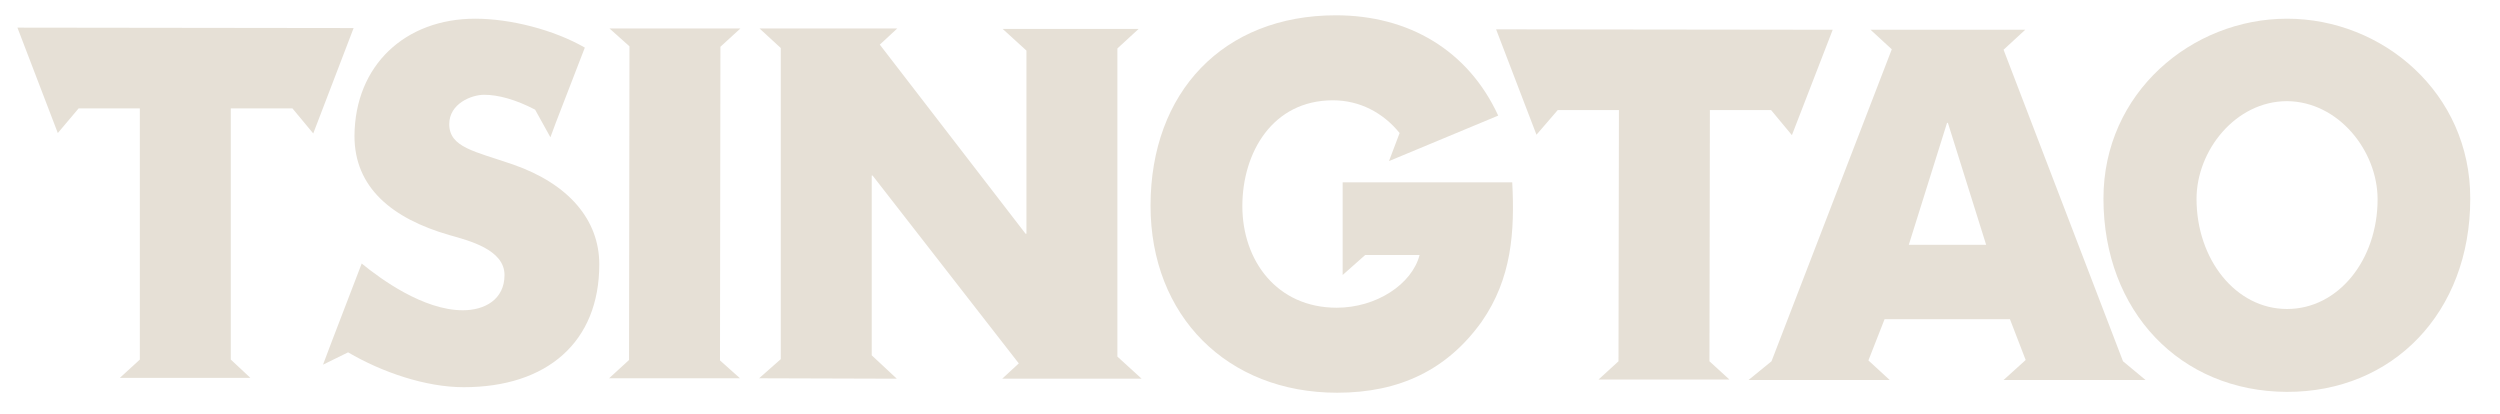
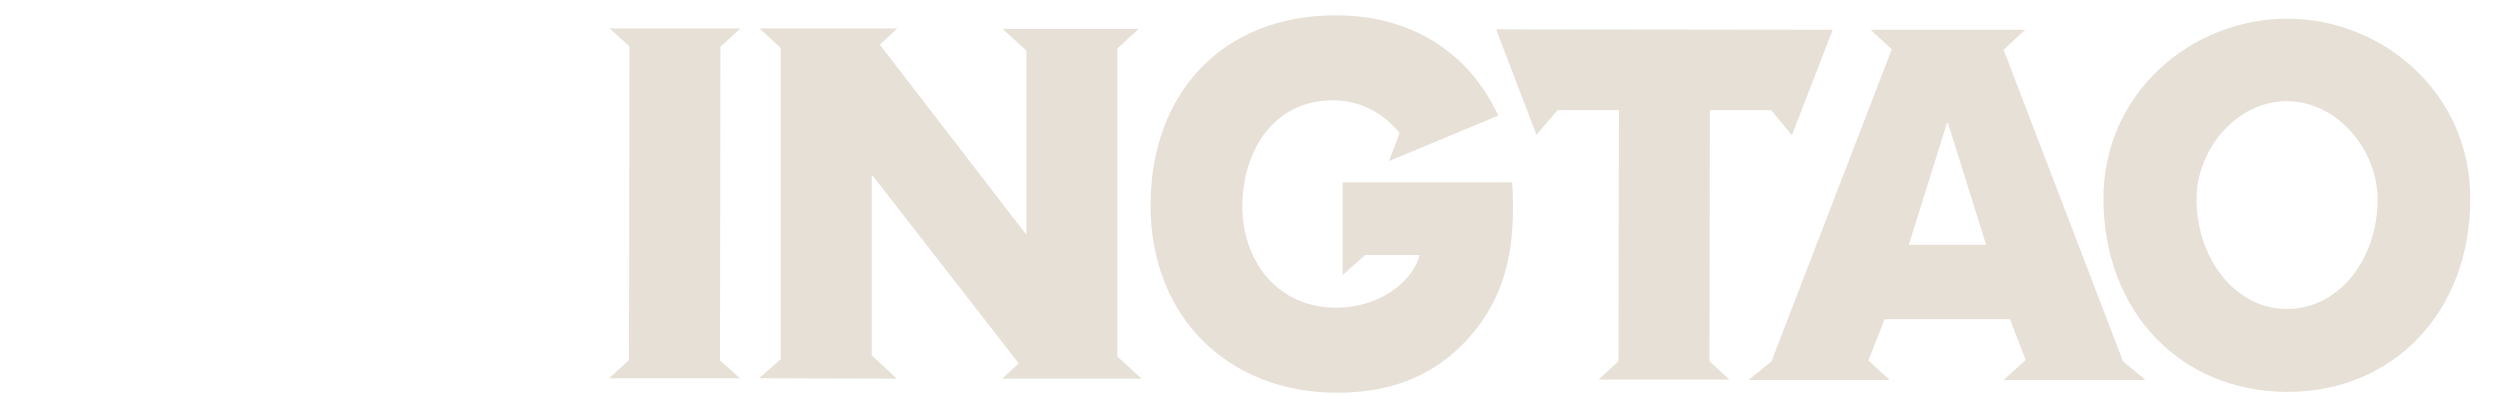
<svg xmlns="http://www.w3.org/2000/svg" id="Layer_1" viewBox="0 0 588.2 97.4" style="enable-background:new 0 0 588.2 97.4;">
  <style>.st0{fill:#E6E0D6;}</style>
  <g>
    <path id="_Compound_Path__14_" class="st0" d="M538.1 4.4c-22.4.0-43.2 17.4-43.2 42.3.0 26.6 18.1 45.4 43.1 45.5s43.2-18.7 43.2-45.4C581.3 21.9 560.6 4.4 538.1 4.4m21.3 42.5c0 14.2-9.2 25.8-21.3 25.8S516.8 61 516.8 46.8c0-11.4 9.2-23 21.3-23C550.2 23.9 559.4 35.5 559.4 46.9" />
    <path id="_Compound_Path_2_14_" class="st0" d="M504.8 89.4l-5.3-4.4-28.1-73.3 5.1-4.7h-36.4l5 4.6L416.8 85l-5.4 4.4h33.2l-5-4.6 3.8-9.7h29.5l3.7 9.6-5.2 4.7h33.4zM467.3 57.6h-18.2l9-28.7h.2l9 28.7z" />
    <polygon id="_Path__14_" class="st0" points="352,6.9 361.5,31.7 366.5,25.9 380.9,25.9 380.8,85 376.1,89.3 406.9,89.3 402.2,85 402.3,25.9 416.7,25.9 421.6,31.8 431.2,7" />
    <path id="_Path_2_14_" class="st0" d="M355.8 42.9h-39.9v.3 21.5l5.3-4.7H334c-1.8 6.9-10.2 12.4-19.5 12.4-14.1.0-22.2-11.1-22.2-23.9.0-12.6 7.1-24.9 21.3-24.9 6.3.0 11.8 2.9 15.7 7.7l-2.5 6.6 25.7-10.7c-7.1-15.4-21.1-23.6-38.2-23.6-26.5.0-43.6 18.1-43.6 44.8.0 25.9 18 44 43.9 44 14.7.0 25.9-5.4 34-16.7C355.7 65.5 356.4 54.5 355.8 42.9" />
    <polygon id="_Path_3_14_" class="st0" points="268.6,89.1 262.9,83.9 262.9,11.4 267.9,6.8 235.9,6.8 241.5,11.9 241.5,55 241.3,55 207,10.5 211.1,6.7 178.7,6.7 183.7,11.3 183.7,84.5 178.6,89 211,89.1 205.1,83.6 205.1,41.3 205.3,41.3 239.7,85.5 235.8,89.1" />
    <polygon id="_Path_4_14_" class="st0" points="169.5,11 174.2,6.7 143.4,6.7 148.1,10.9 148,84.7 143.3,89 174.1,89 169.4,84.8" />
-     <path id="_Path_5_14_" class="st0" d="M120.7 38.7c-9-3.1-15-4-15-9.5.0-4.8 5.2-6.9 8.2-6.9 3.3.0 7.4 1.1 12 3.5l3.6 6.5 1.3-3.5 6.8-17.6c-7.3-4.2-17.5-6.8-25.8-6.8C95.4 4.4 83.5 15.3 83.4 32c0 12.1 8.8 19.4 22.3 23.3 4.6 1.3 13 3.4 13 9.4.0 5.8-4.7 8.3-9.8 8.3-9.3.0-19.4-7.4-23.8-11L78 80.5l-2 5.3 5.9-2.9c8 4.7 18.3 8.2 27.2 8.2 19.6.0 31.9-10.6 31.9-28.9C141 51.8 133.9 43.3 120.7 38.7" />
-     <polygon id="_Path_6_14_" class="st0" points="4.1,6.5 13.6,31.3 18.5,25.5 32.9,25.5 32.9,84.6 28.2,88.9 58.9,88.9 54.3,84.6 54.3,25.5 68.8,25.5 73.7,31.4 83.2,6.6" />
  </g>
</svg>